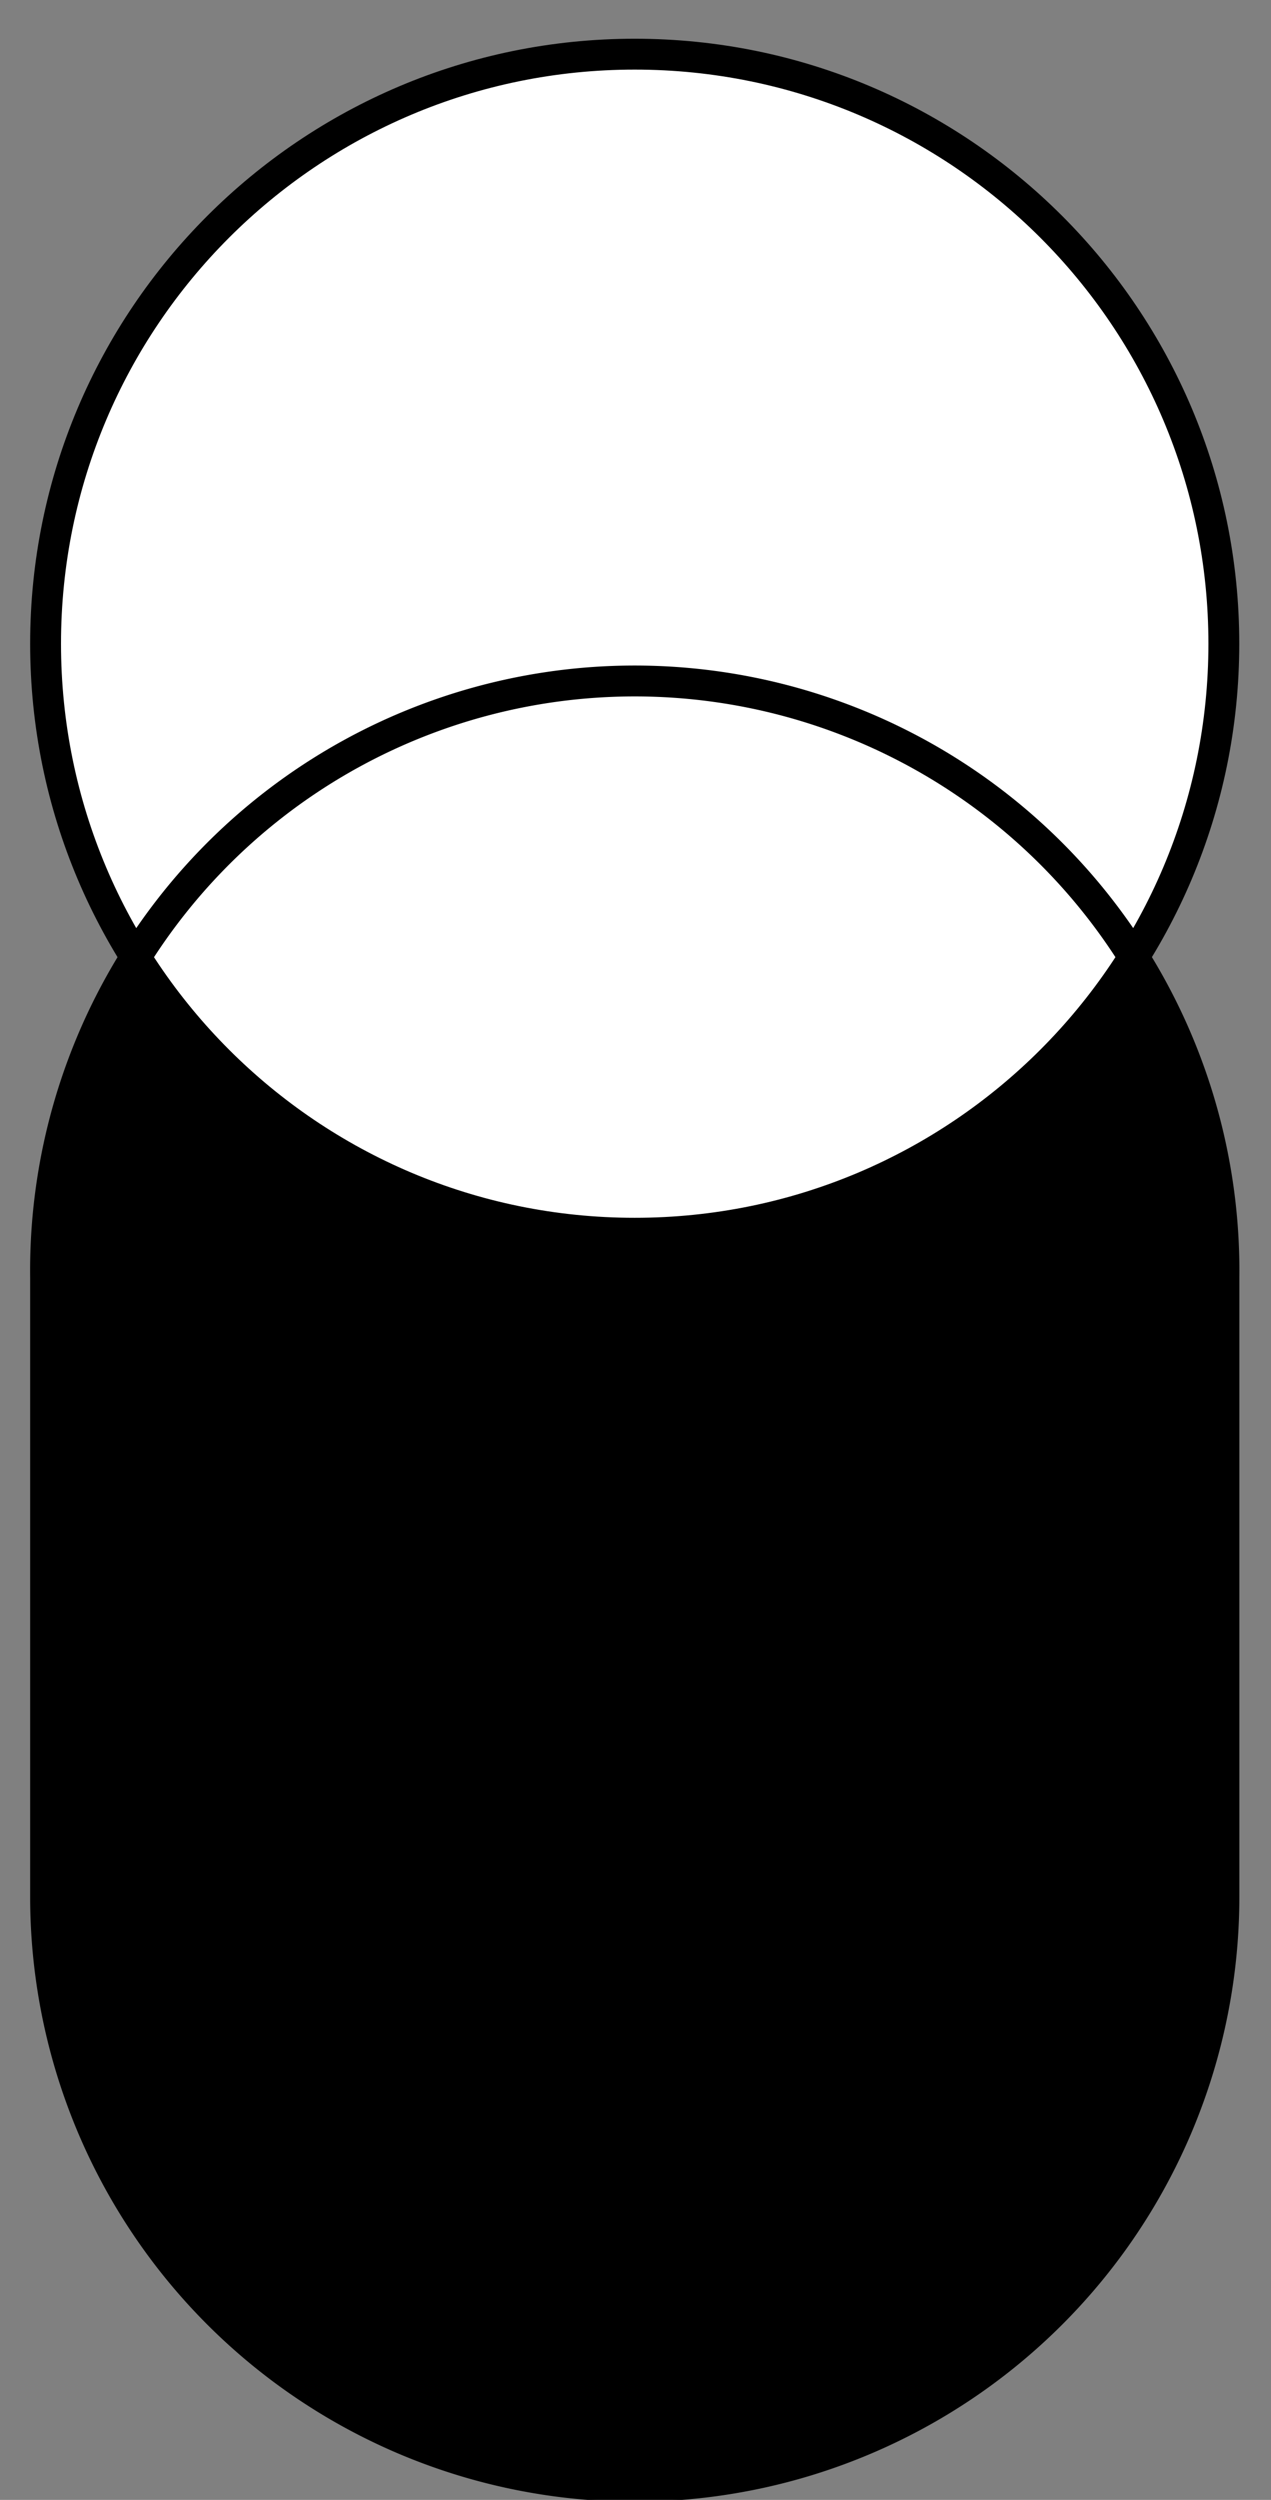
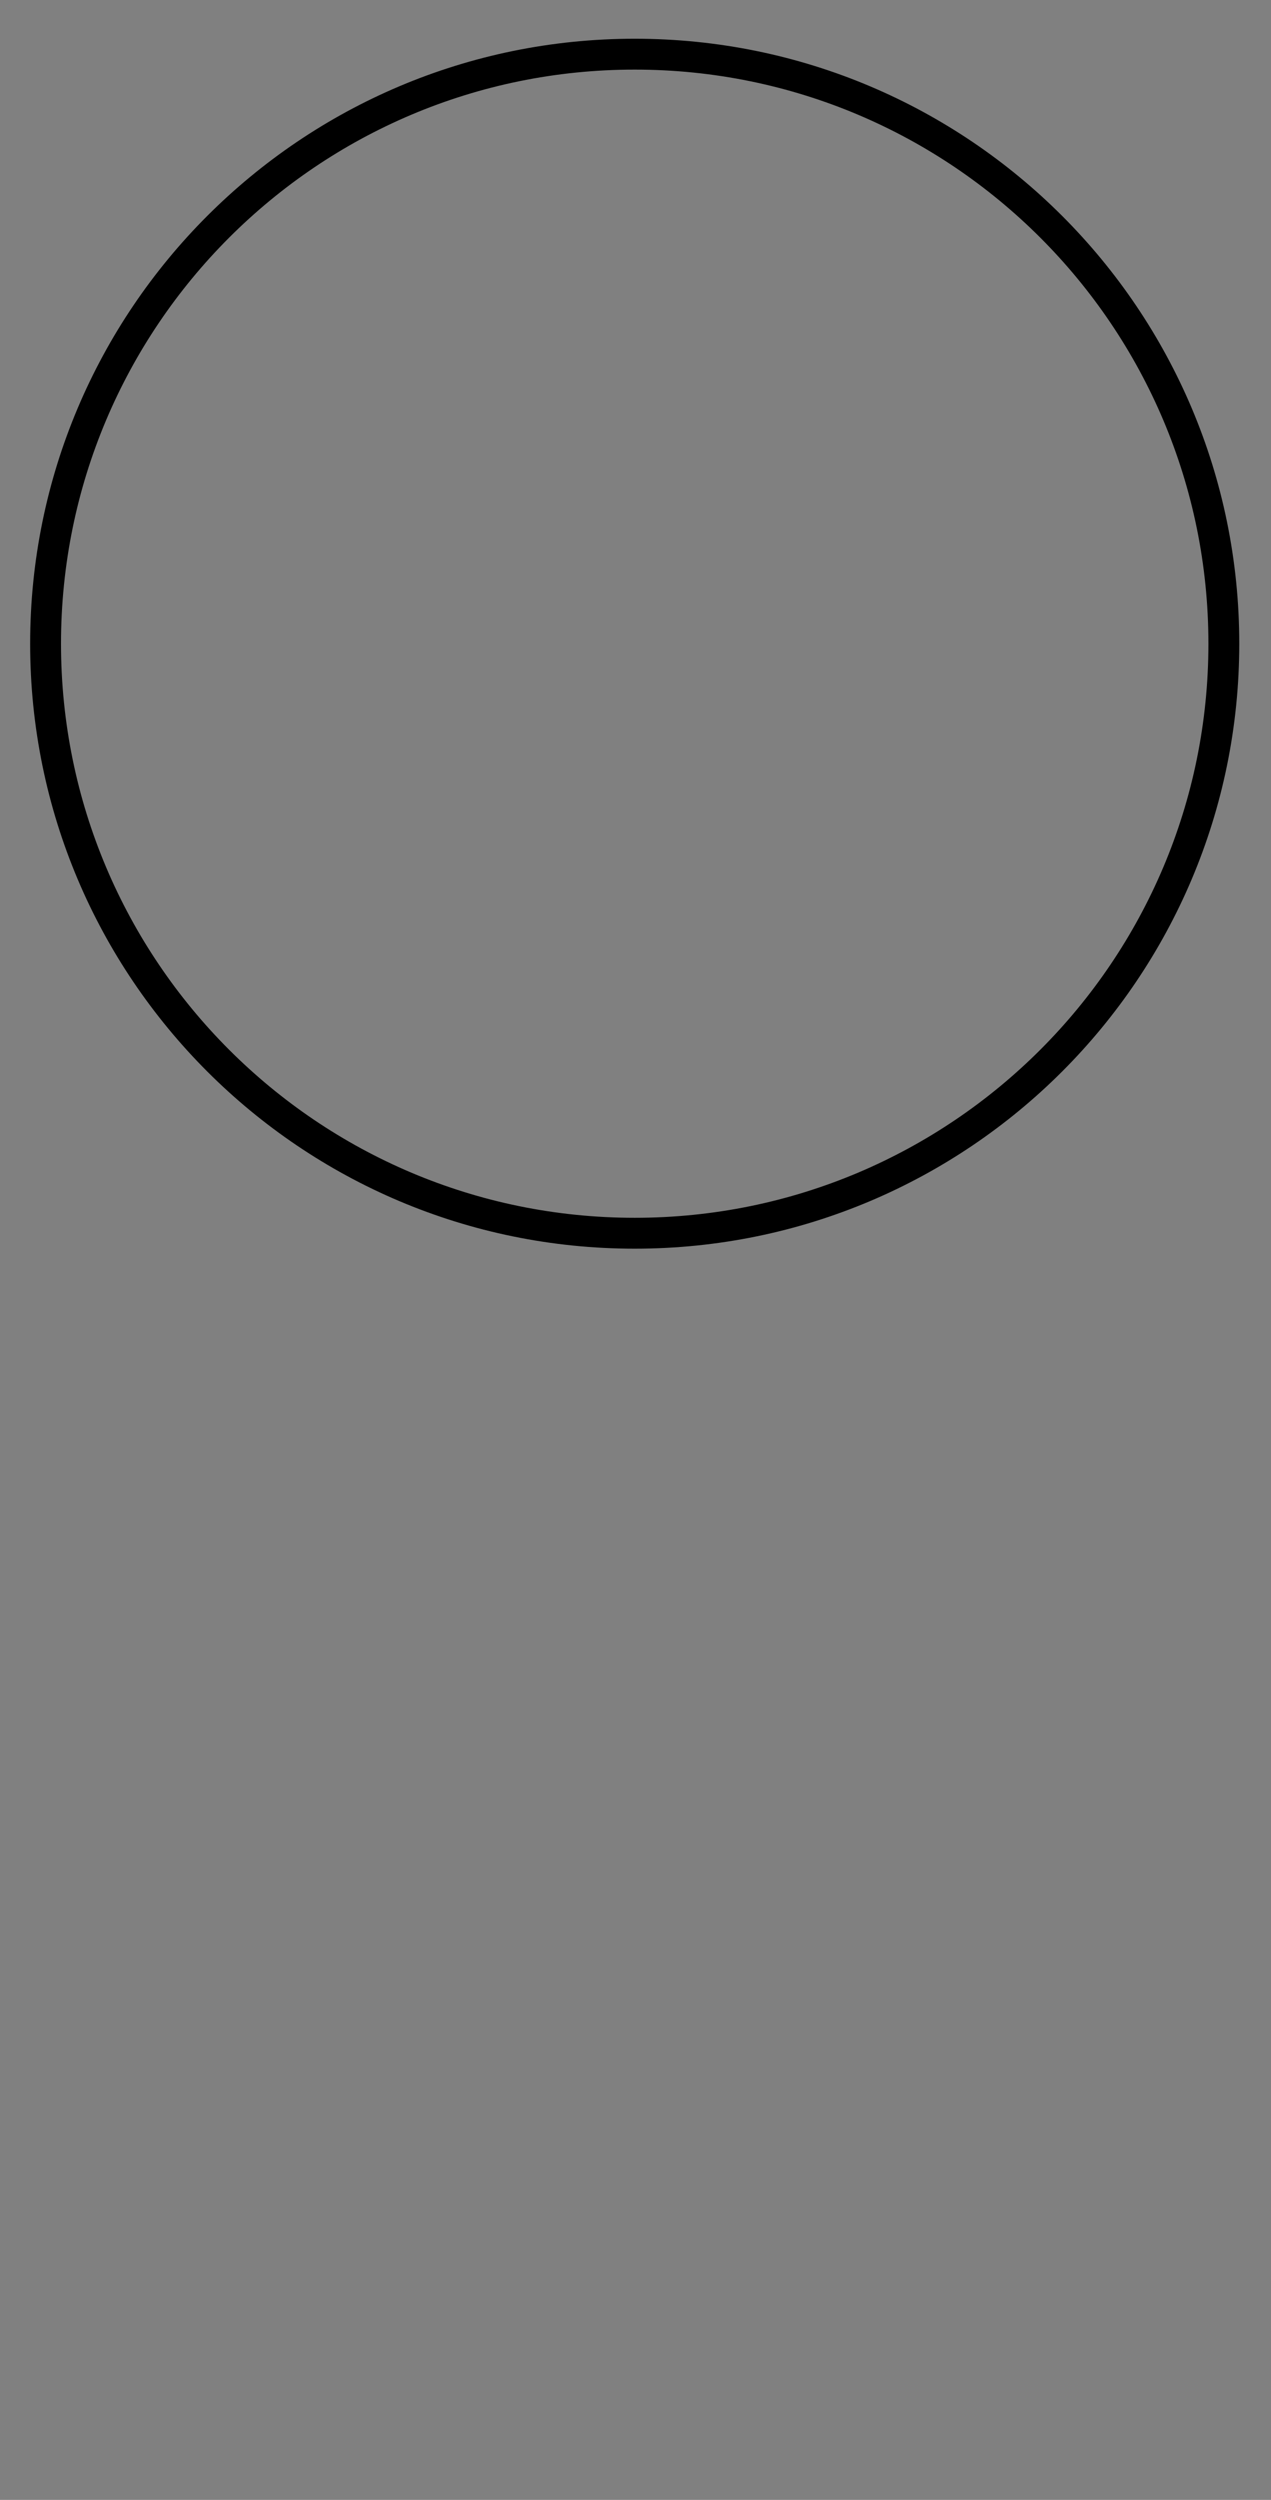
<svg xmlns="http://www.w3.org/2000/svg" viewBox="0 0 29 57" fill="none">
  <rect x="0" y="0" width="29" height="57" fill="#808080" stroke="none" />
-   <path d="M27.926 43.243a13.444 13.444 0 0 1-26.886 0V29.128a13.444 13.444 0 1 1 26.886 0v14.115Z" fill="#000" />
-   <circle cx="14.468" cy="14.678" r="13.459" fill="#fff" />
-   <path fill-rule="evenodd" clip-rule="evenodd" d="M14.483 15.863A13.108 13.108 0 0 0 1.377 29.124v14.117a13.107 13.107 0 0 0 26.212 0V29.124a13.108 13.108 0 0 0-13.106-13.26Zm-5.31.392a13.78 13.78 0 0 1 19.09 12.875v14.117a13.78 13.78 0 0 1-27.56 0V29.13a13.78 13.78 0 0 1 8.47-12.875Z" fill="#fff" />
-   <path fill-rule="evenodd" clip-rule="evenodd" d="M14.483 15.879a13.091 13.091 0 0 0-13.09 13.245v14.117a13.092 13.092 0 0 0 26.18 0V29.124a13.093 13.093 0 0 0-13.09-13.245Zm-5.317.361a13.797 13.797 0 0 1 19.112 12.89v14.117a13.795 13.795 0 0 1-27.59 0V29.13a13.796 13.796 0 0 1 8.478-12.89Z" fill="#000" />
  <path fill-rule="evenodd" clip-rule="evenodd" d="M14.482 1.587c-7.23 0-13.09 5.86-13.09 13.09 0 7.23 5.86 13.09 13.09 13.09 7.23 0 13.09-5.86 13.09-13.09 0-7.229-5.86-13.09-13.09-13.09ZM.688 14.677C.688 7.06 6.864.883 14.482.883S28.276 7.06 28.276 14.677 22.1 28.471 14.482 28.471.688 22.295.688 14.677Z" fill="#000" />
</svg>